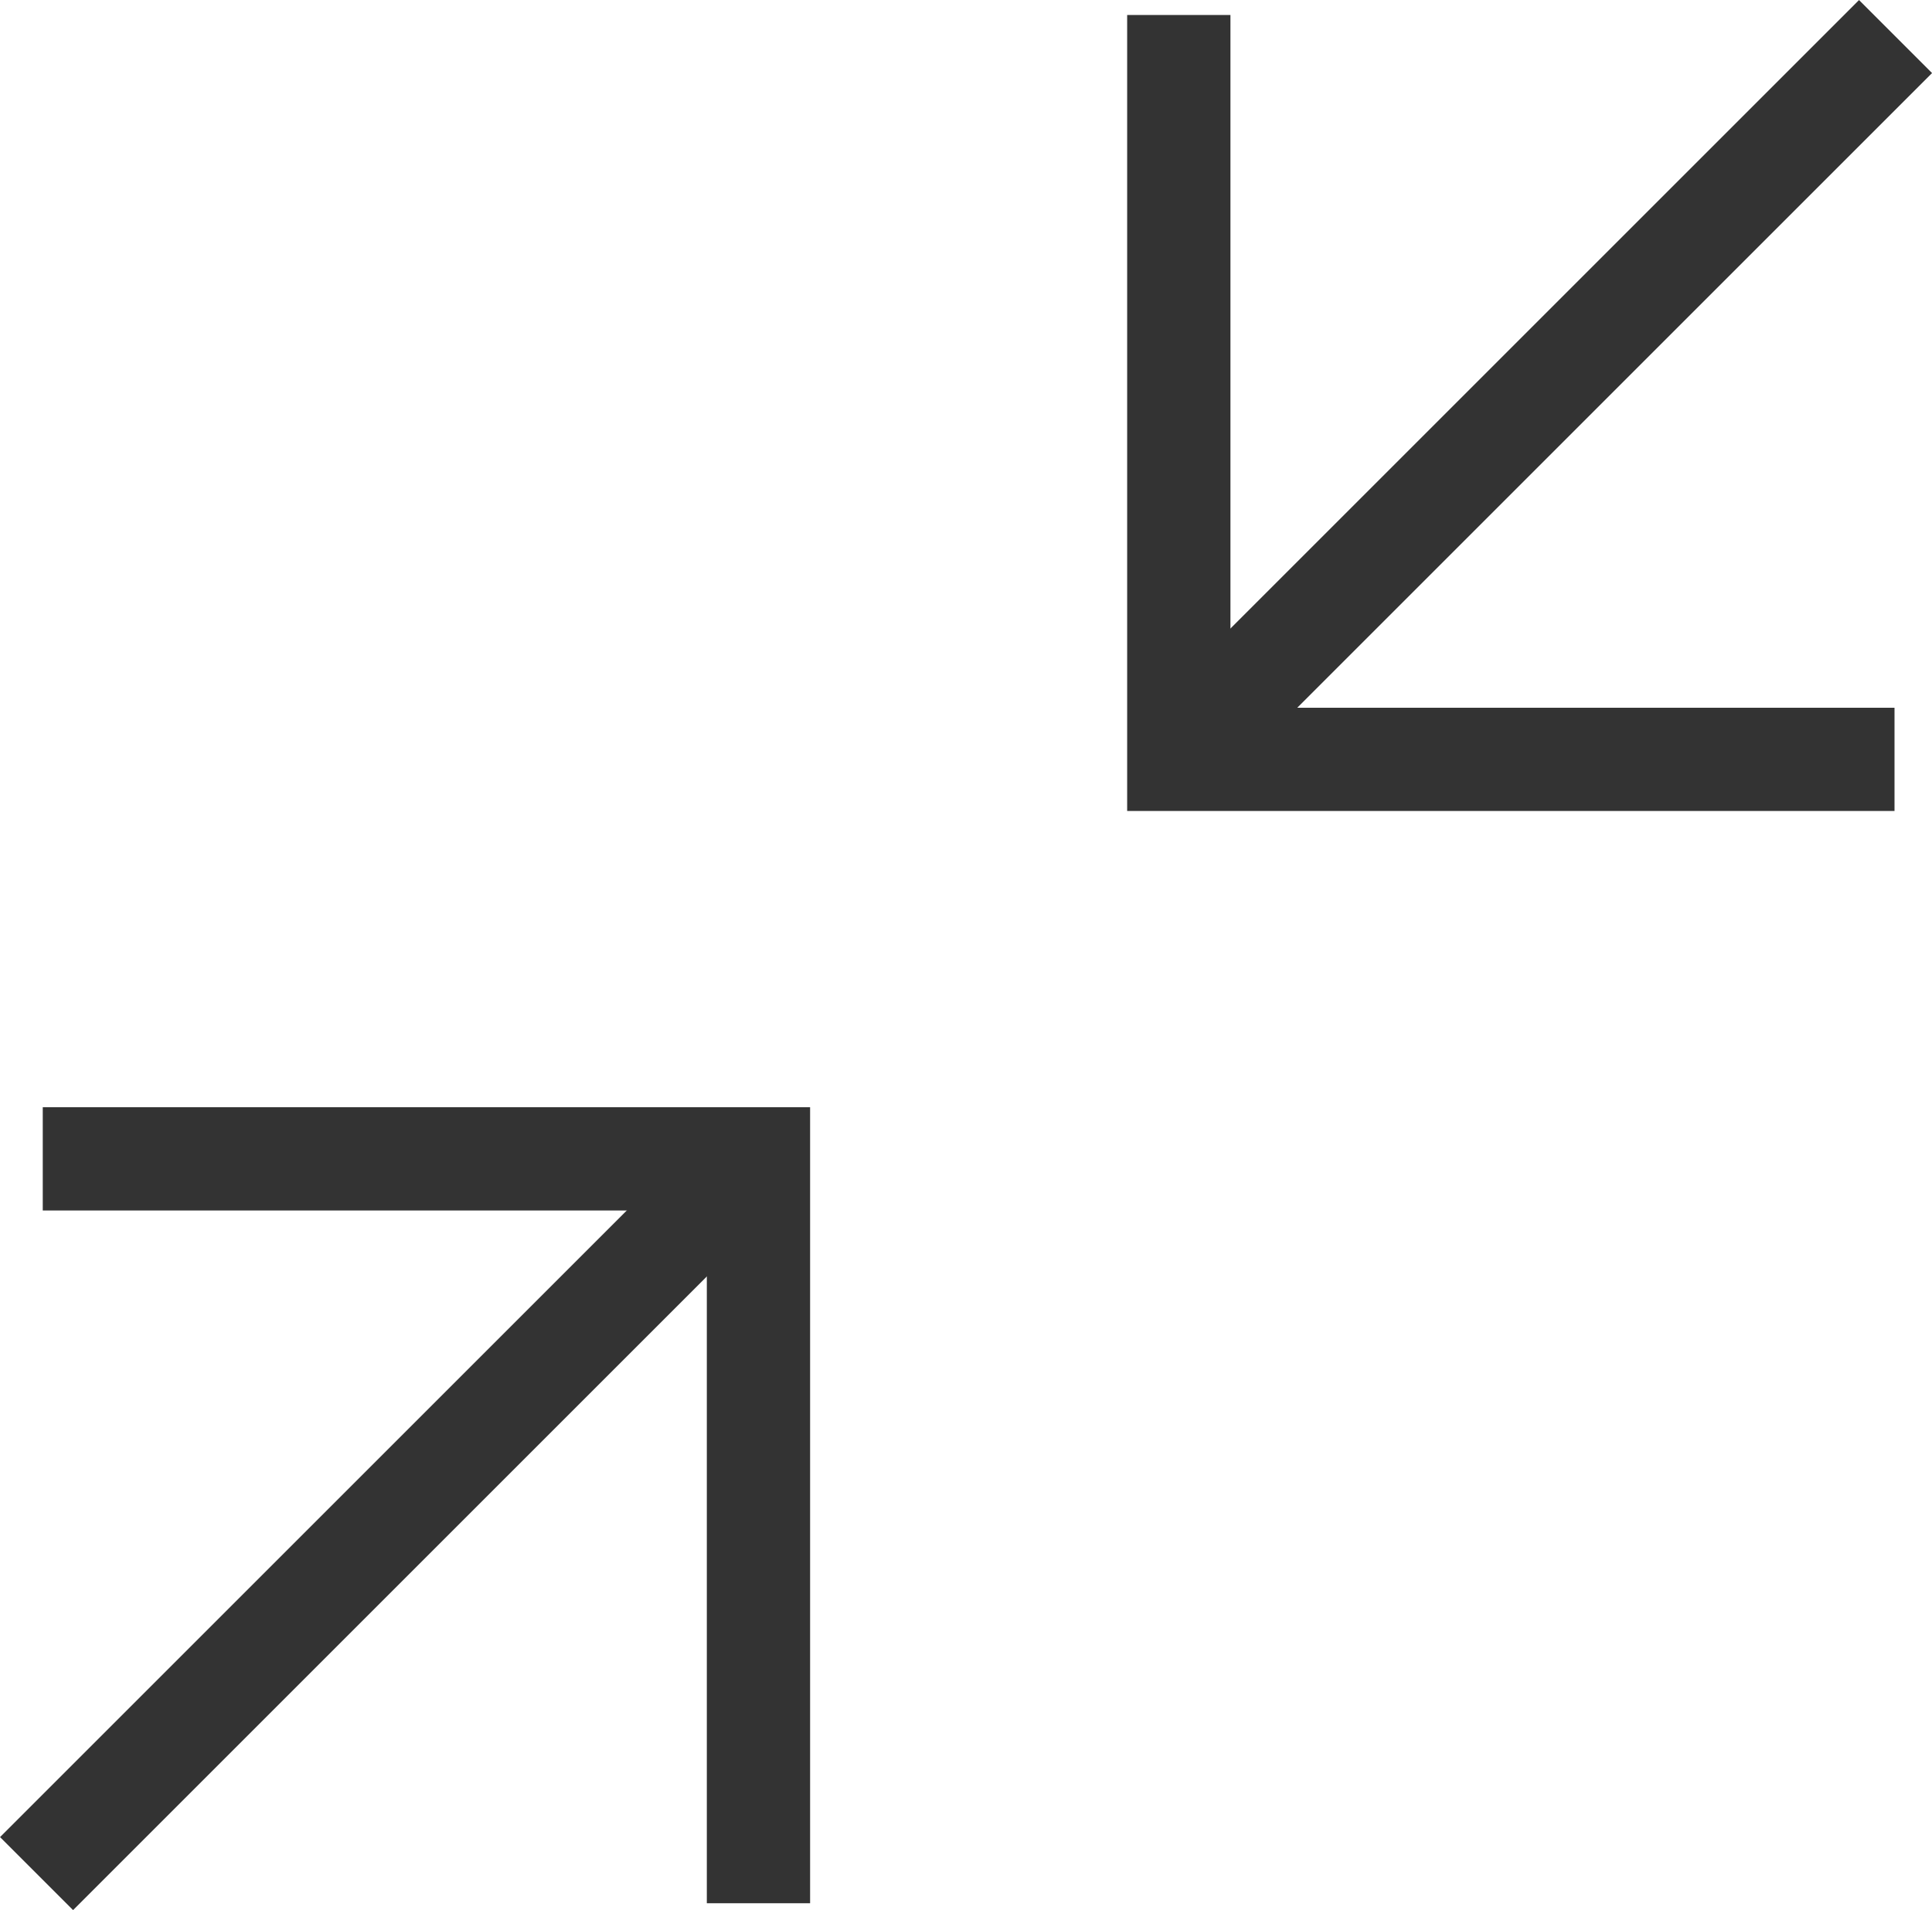
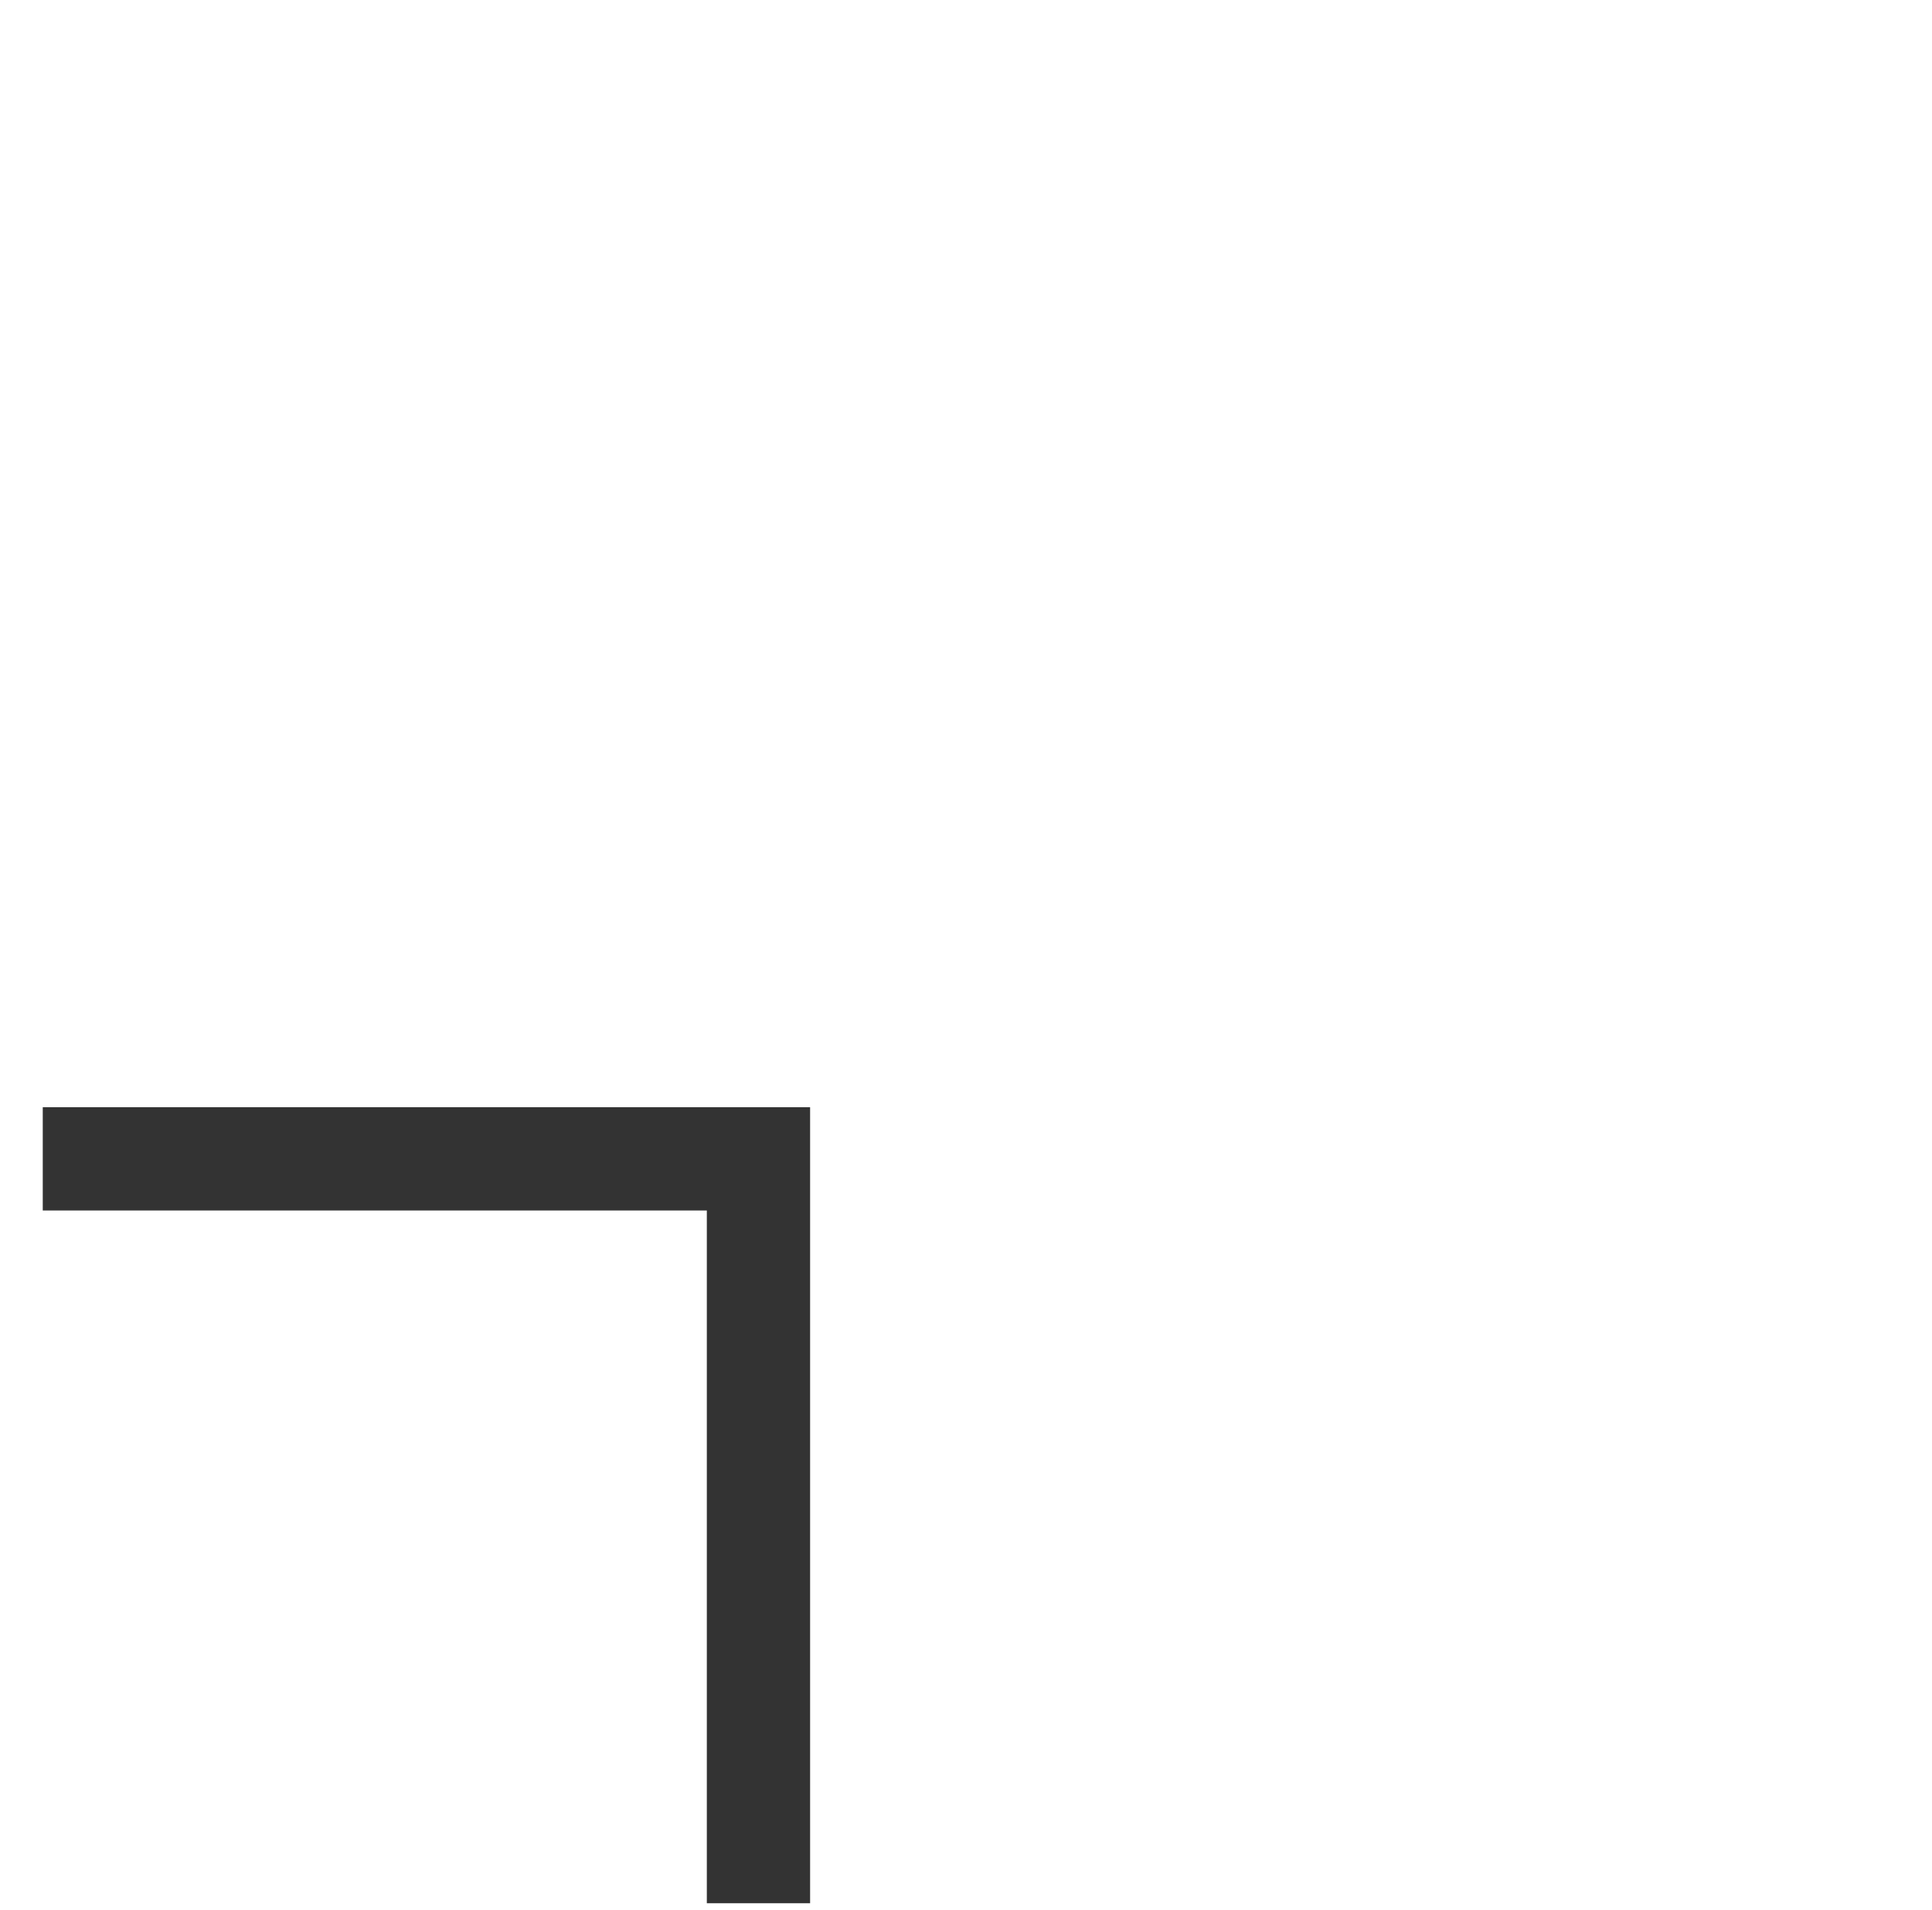
<svg xmlns="http://www.w3.org/2000/svg" width="18.707" height="18.498" viewBox="0 0 18.707 18.498">
  <g transform="translate(-342.146 -157.068)">
-     <path d="M-7784.49-11061.787h6.93v7.209" transform="translate(-7424 -10897.365) rotate(180)" fill="none" stroke="#333" stroke-width="1" />
    <path d="M-7784.49-11061.787h6.93v7.209" transform="translate(8127.05 11230.078)" fill="none" stroke="#333" stroke-width="1" />
-     <line x1="7" y2="7" transform="translate(349.5 175.213) rotate(180)" fill="none" stroke="#333" stroke-width="1" />
-     <line x1="7" y2="7" transform="translate(353.5 157.422)" fill="none" stroke="#333" stroke-width="1" />
  </g>
</svg>